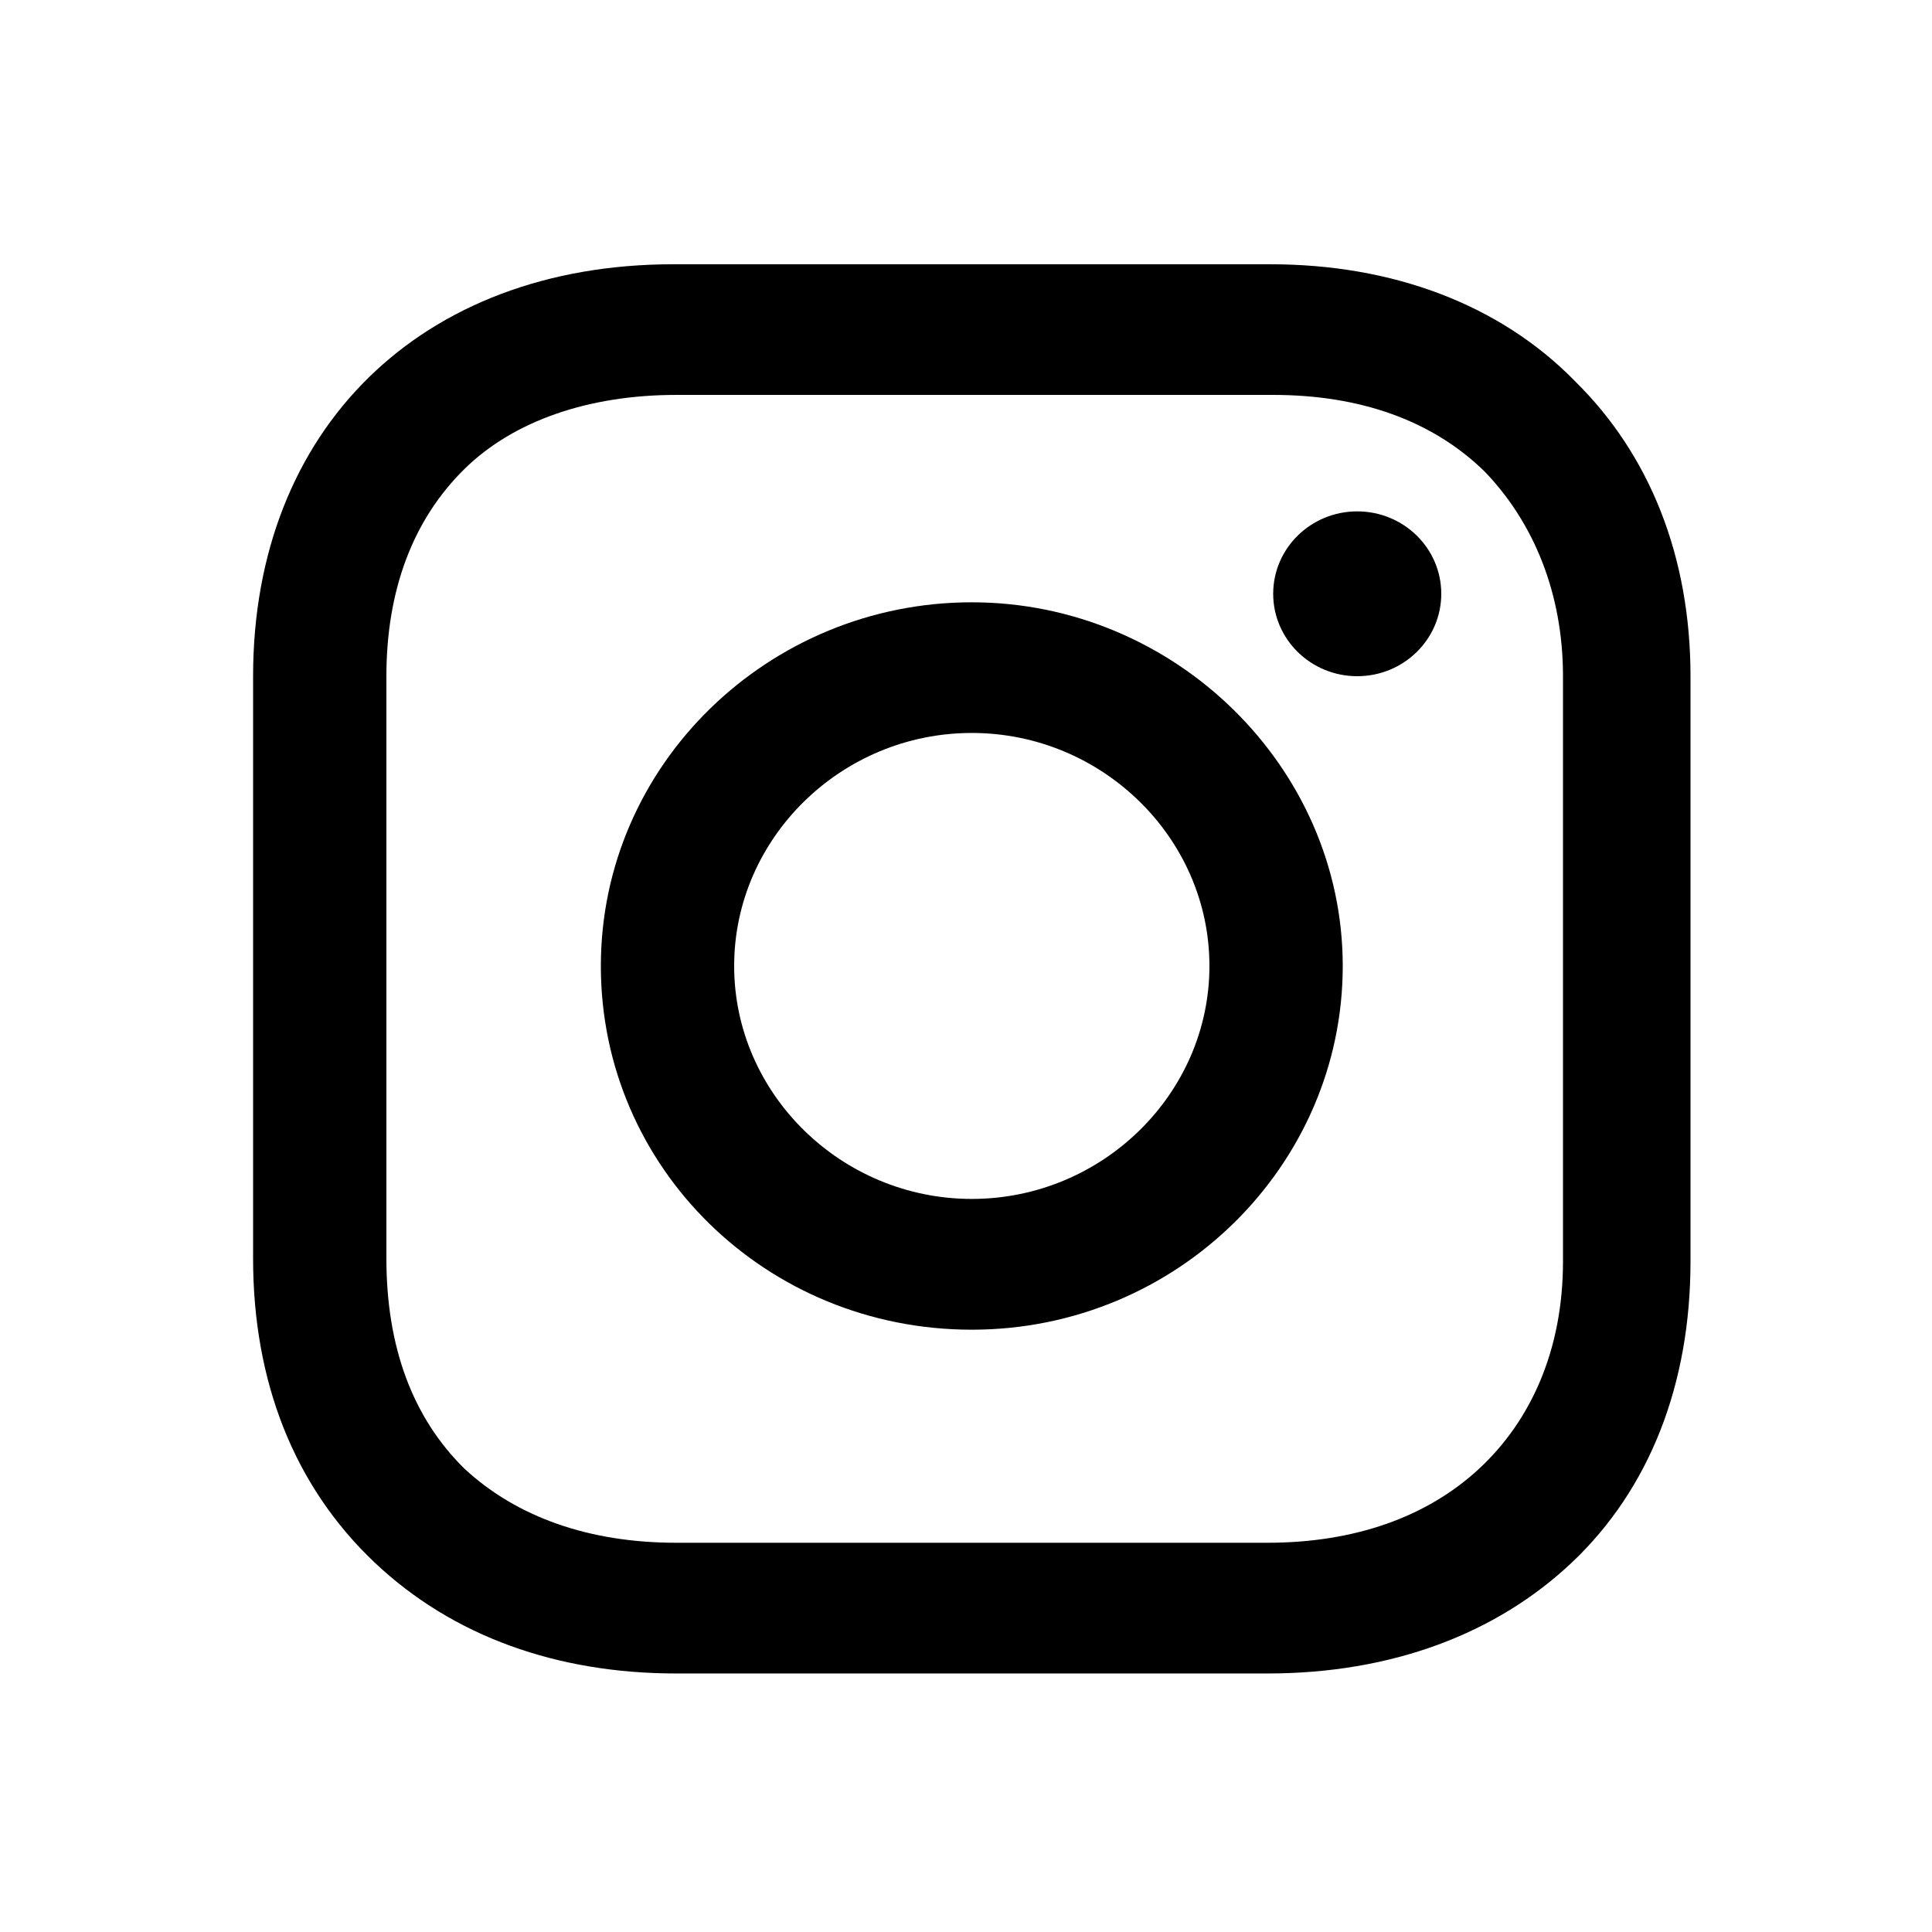
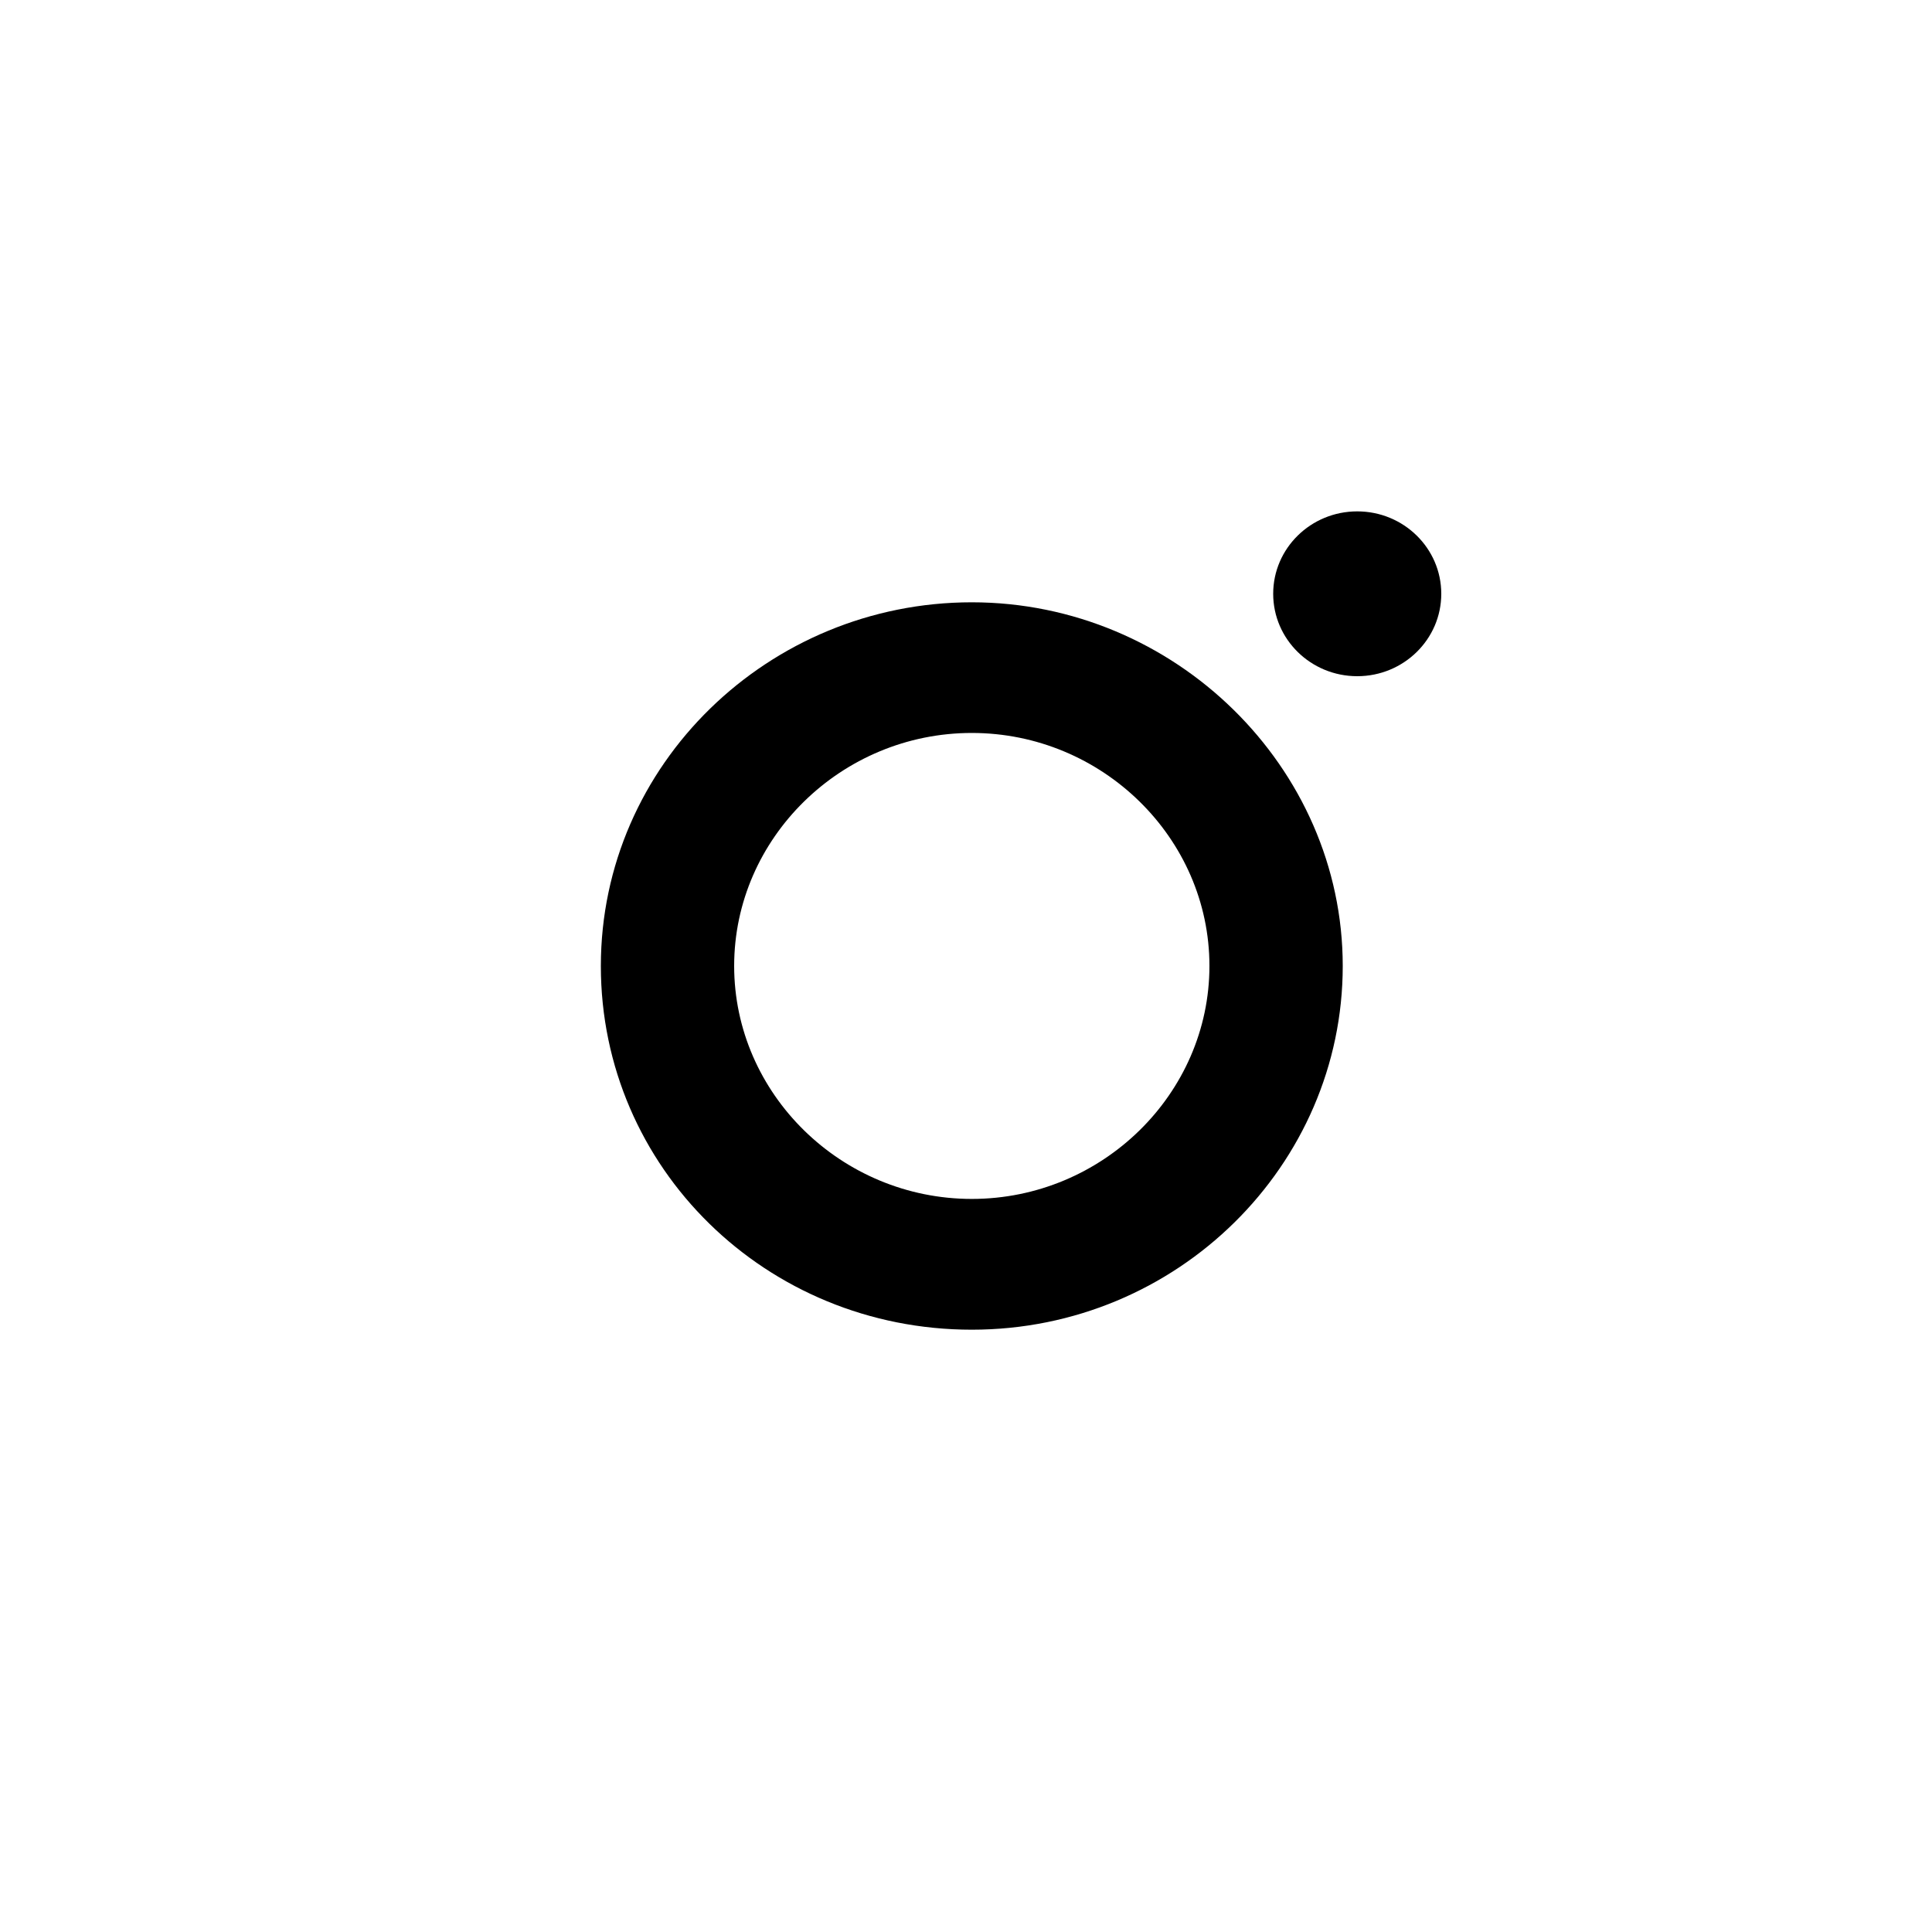
<svg xmlns="http://www.w3.org/2000/svg" height="32" viewBox="0 0 32 32" width="32">
  <g fill-rule="evenodd" transform="translate(4 4)">
    <path d="m12.096 5.976c-3.36 0-6.144 2.682-6.144 6.024 0 3.341 2.736 6.024 6.144 6.024s6.144-2.729 6.144-6.024c0-3.294-2.784-6.024-6.144-6.024zm0 9.882c-2.16 0-3.936-1.741-3.936-3.859 0-2.118 1.776-3.859 3.936-3.859s3.936 1.741 3.936 3.859c0 2.118-1.776 3.859-3.936 3.859z" fill-rule="nonzero" />
    <ellipse cx="18.48" cy="5.835" rx="1.392" ry="1.365" />
-     <path d="m22.08 2.306c-1.248-1.271-3.024-1.929-5.04-1.929h-9.888c-4.176 0-6.96 2.729-6.96 6.824v9.647c0 2.024.672 3.765 2.016 5.035 1.296 1.224 3.024 1.835 4.992 1.835h9.792c2.064 0 3.792-.659 5.04-1.835 1.296-1.224 1.968-2.965 1.968-4.988v-9.694c0-1.976-.672-3.671-1.92-4.894zm-.192 14.588c0 1.459-.528 2.635-1.392 3.435s-2.064 1.224-3.504 1.224h-9.792c-1.44 0-2.64-.424-3.504-1.224-.864-.847-1.296-2.024-1.296-3.482v-9.647c0-1.412.432-2.588 1.296-3.435.816-.8 2.064-1.224 3.504-1.224h9.888c1.44 0 2.64.424 3.504 1.271.816.847 1.296 2.024 1.296 3.388z" fill-rule="nonzero" />
  </g>
</svg>